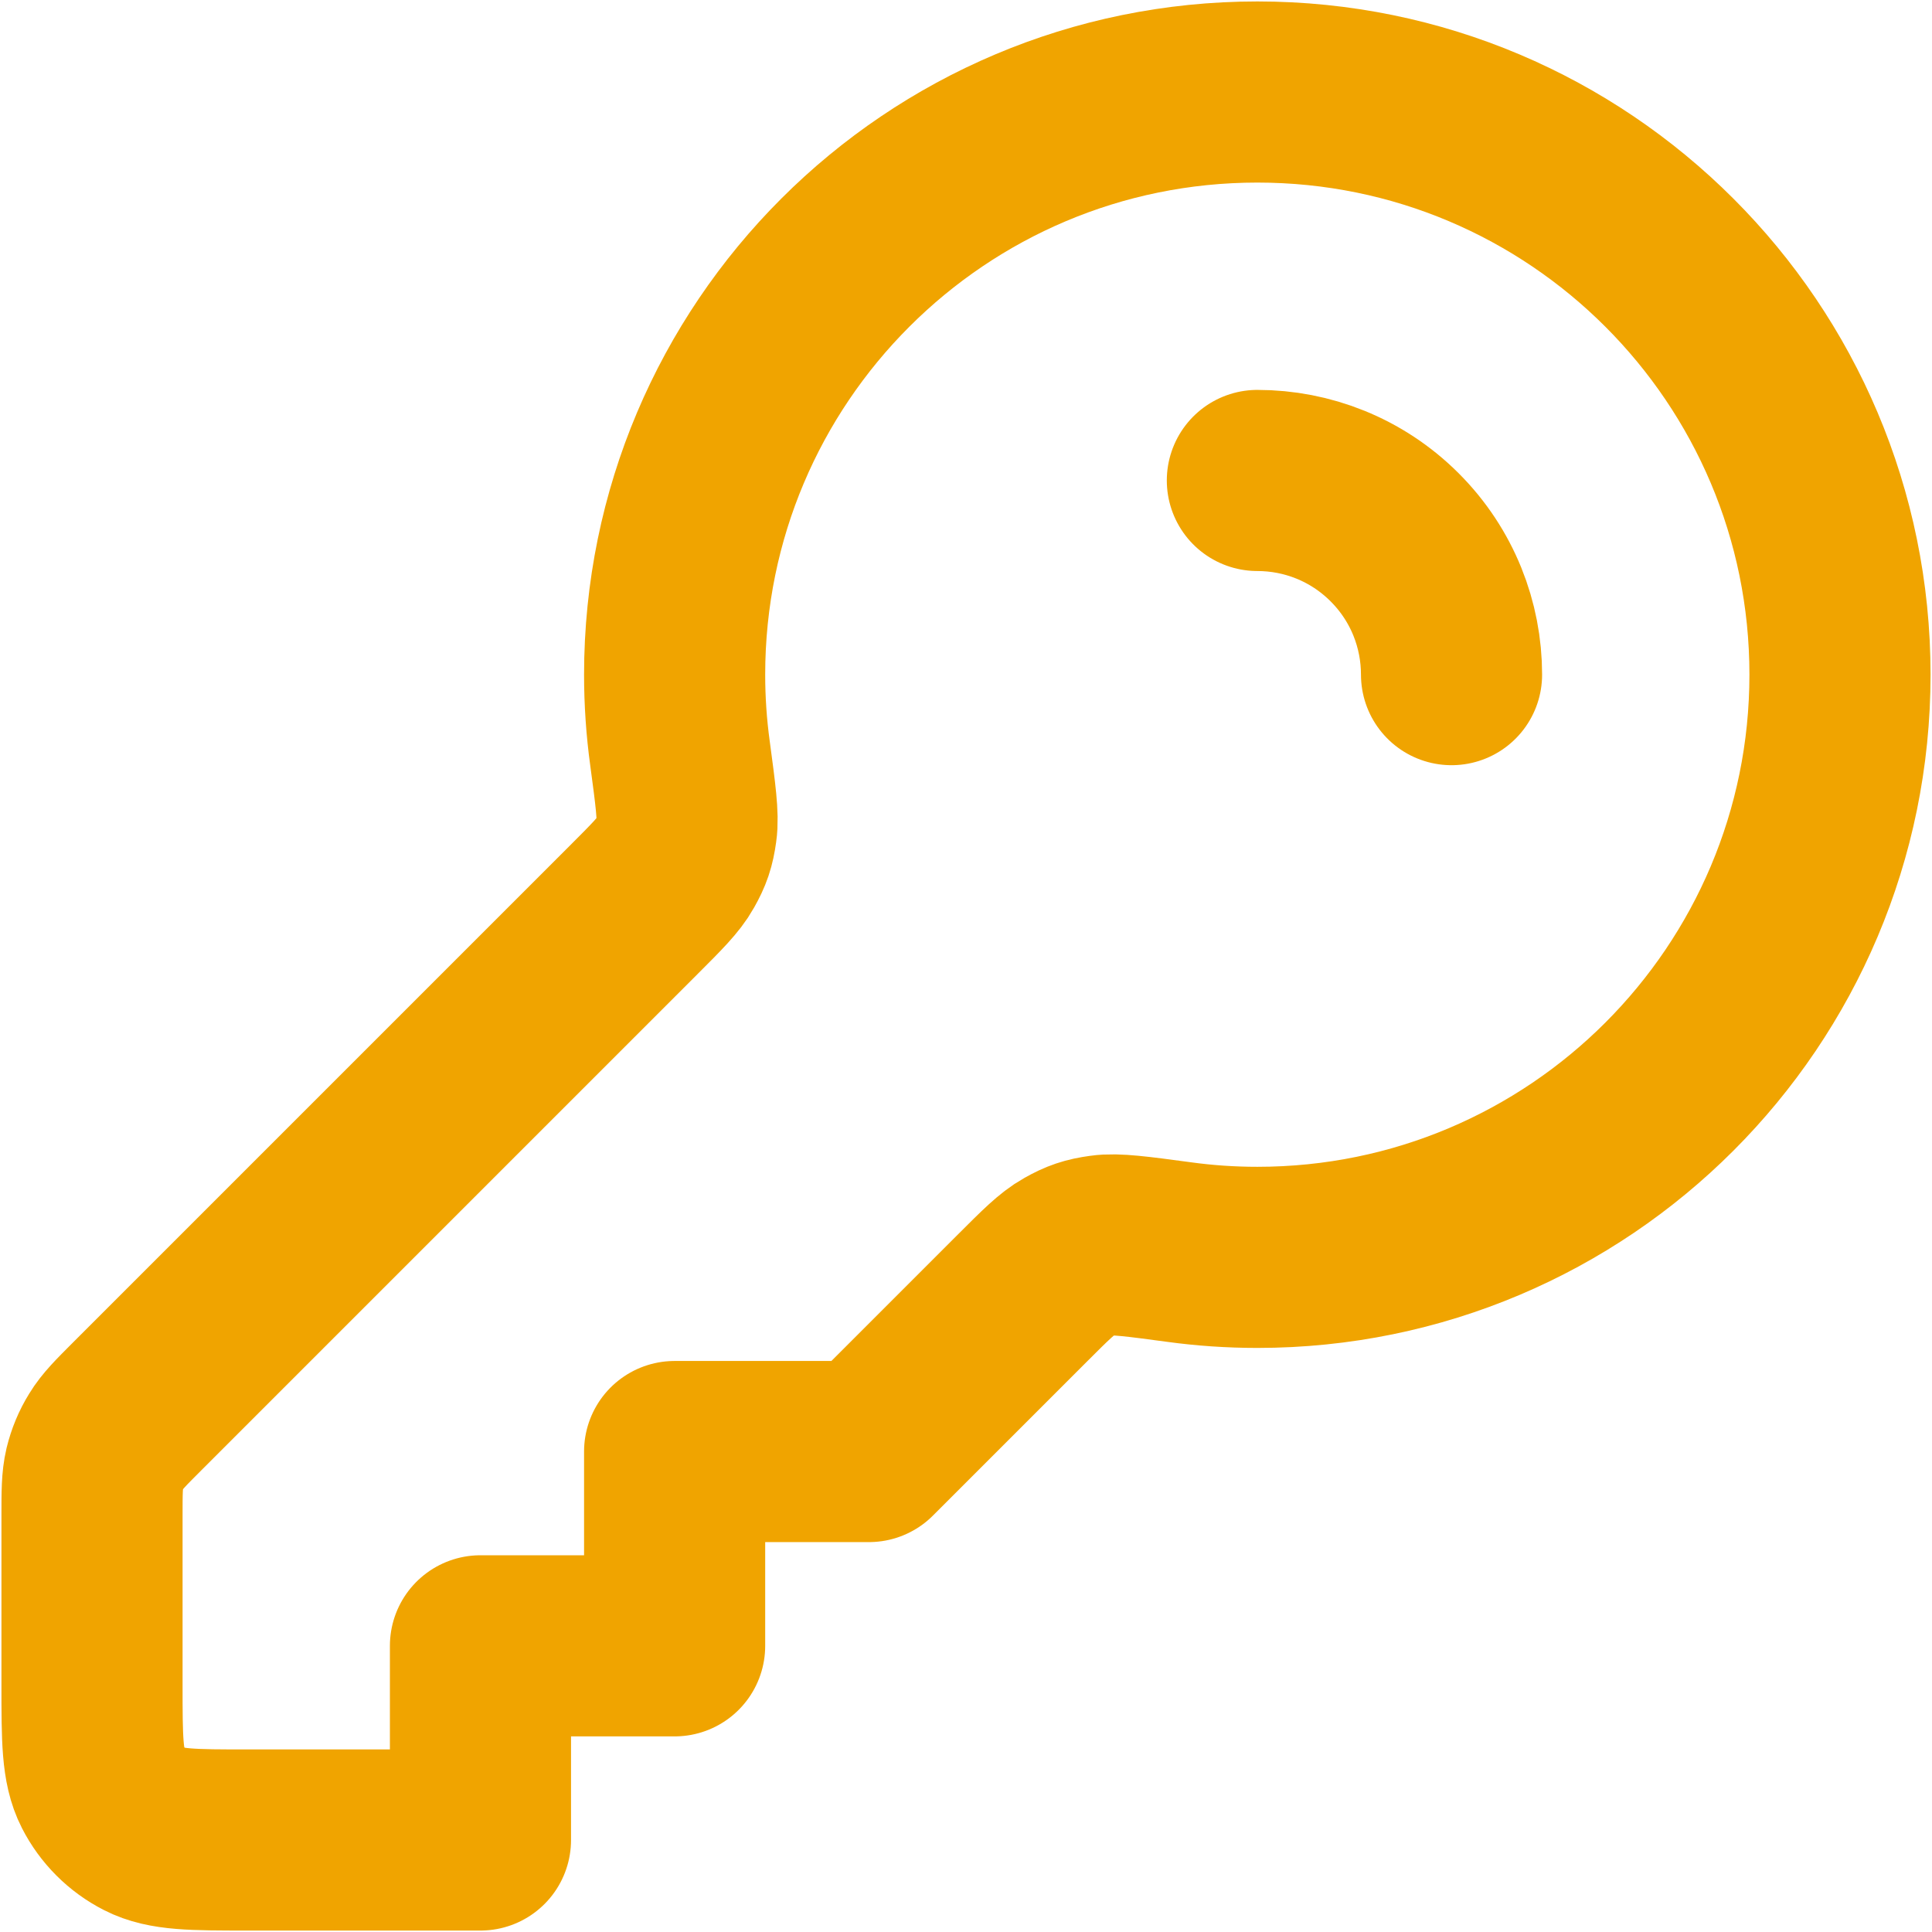
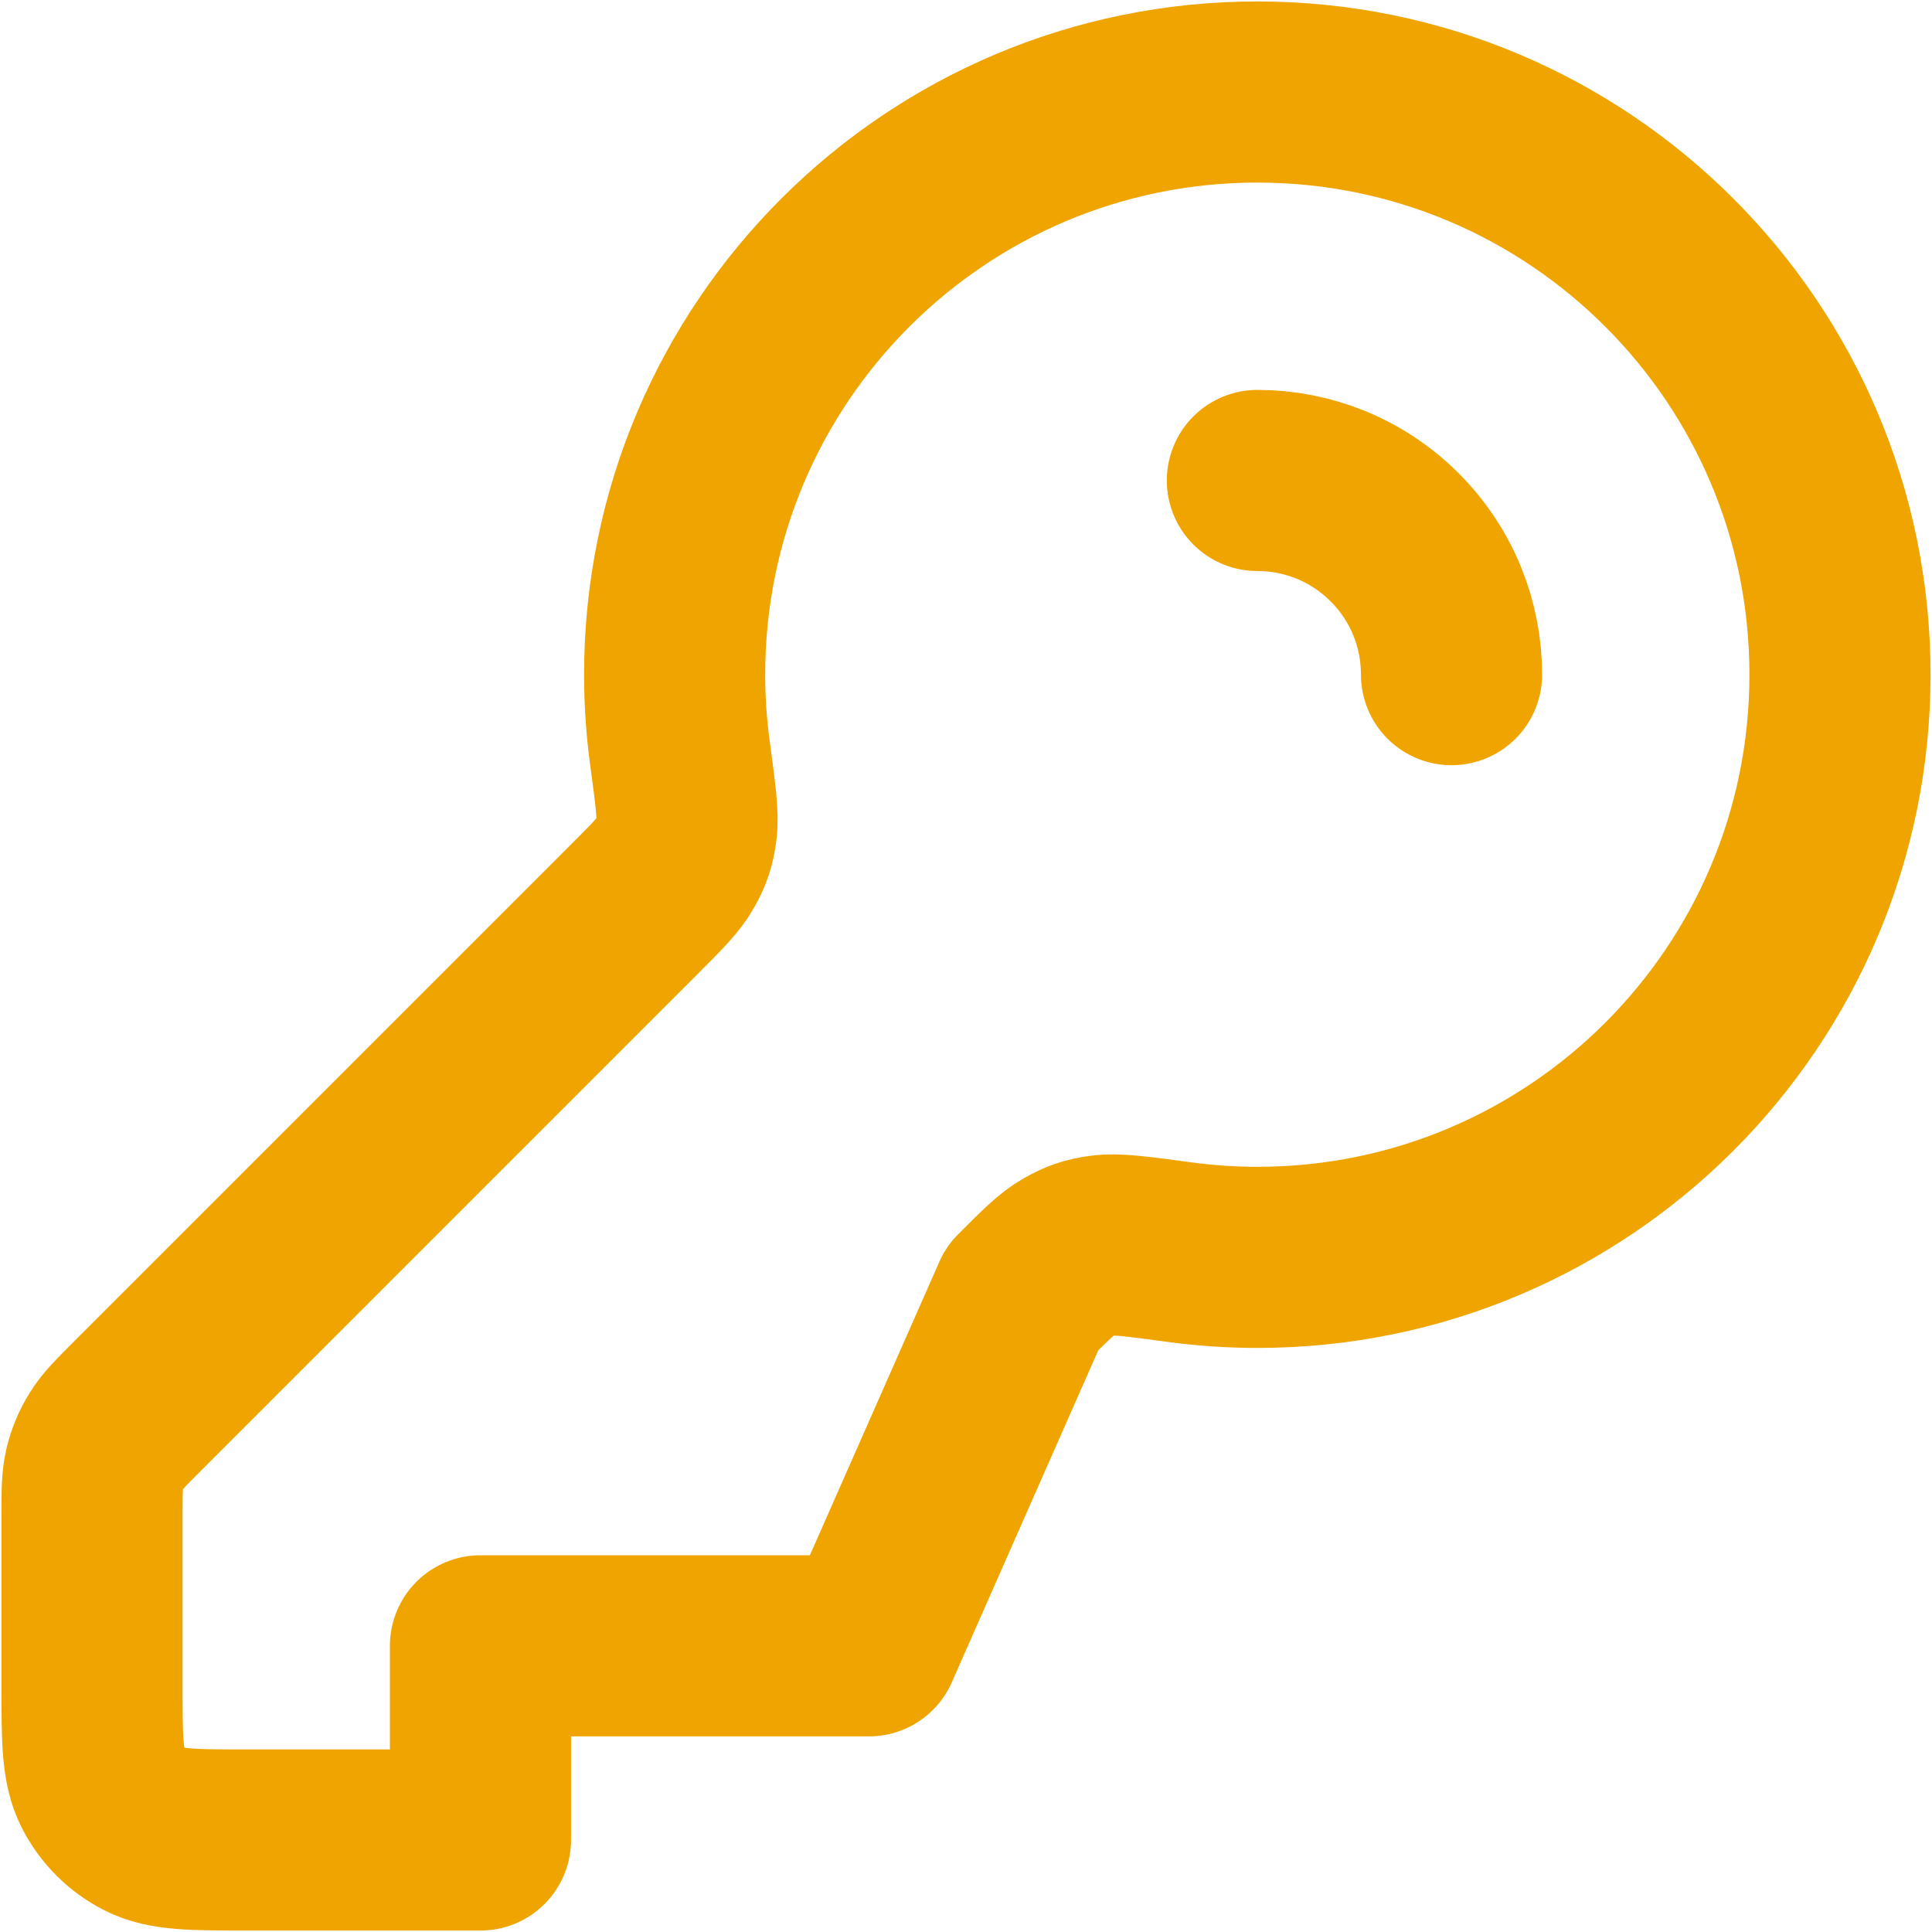
<svg xmlns="http://www.w3.org/2000/svg" width="16" height="16" viewBox="0 0 16 16" fill="none">
-   <path d="M12.021 5.587C12.021 5.176 11.864 4.764 11.55 4.45C11.236 4.136 10.824 3.979 10.413 3.979M10.413 10.413C13.078 10.413 15.238 8.252 15.238 5.587C15.238 2.922 13.078 0.762 10.413 0.762C7.748 0.762 5.587 2.922 5.587 5.587C5.587 5.807 5.602 6.024 5.631 6.236C5.678 6.585 5.701 6.76 5.685 6.87C5.669 6.986 5.648 7.048 5.591 7.149C5.537 7.246 5.441 7.342 5.249 7.534L1.139 11.644C1 11.783 0.93 11.853 0.881 11.934C0.836 12.006 0.804 12.084 0.784 12.166C0.762 12.259 0.762 12.357 0.762 12.554V13.951C0.762 14.402 0.762 14.627 0.85 14.799C0.927 14.95 1.05 15.073 1.201 15.15C1.373 15.238 1.598 15.238 2.049 15.238H3.979V13.63H5.587V12.021H7.196L8.466 10.751C8.658 10.559 8.754 10.463 8.851 10.409C8.952 10.352 9.014 10.331 9.13 10.315C9.24 10.299 9.415 10.322 9.764 10.369C9.976 10.398 10.193 10.413 10.413 10.413Z" stroke="#F0A400" stroke-width="1.5" stroke-linecap="round" stroke-linejoin="round" />
+   <path d="M12.021 5.587C12.021 5.176 11.864 4.764 11.55 4.45C11.236 4.136 10.824 3.979 10.413 3.979M10.413 10.413C13.078 10.413 15.238 8.252 15.238 5.587C15.238 2.922 13.078 0.762 10.413 0.762C7.748 0.762 5.587 2.922 5.587 5.587C5.587 5.807 5.602 6.024 5.631 6.236C5.678 6.585 5.701 6.76 5.685 6.87C5.669 6.986 5.648 7.048 5.591 7.149C5.537 7.246 5.441 7.342 5.249 7.534L1.139 11.644C1 11.783 0.93 11.853 0.881 11.934C0.836 12.006 0.804 12.084 0.784 12.166C0.762 12.259 0.762 12.357 0.762 12.554V13.951C0.762 14.402 0.762 14.627 0.85 14.799C0.927 14.95 1.05 15.073 1.201 15.15C1.373 15.238 1.598 15.238 2.049 15.238H3.979V13.63H5.587H7.196L8.466 10.751C8.658 10.559 8.754 10.463 8.851 10.409C8.952 10.352 9.014 10.331 9.13 10.315C9.24 10.299 9.415 10.322 9.764 10.369C9.976 10.398 10.193 10.413 10.413 10.413Z" stroke="#F0A400" stroke-width="1.5" stroke-linecap="round" stroke-linejoin="round" />
</svg>